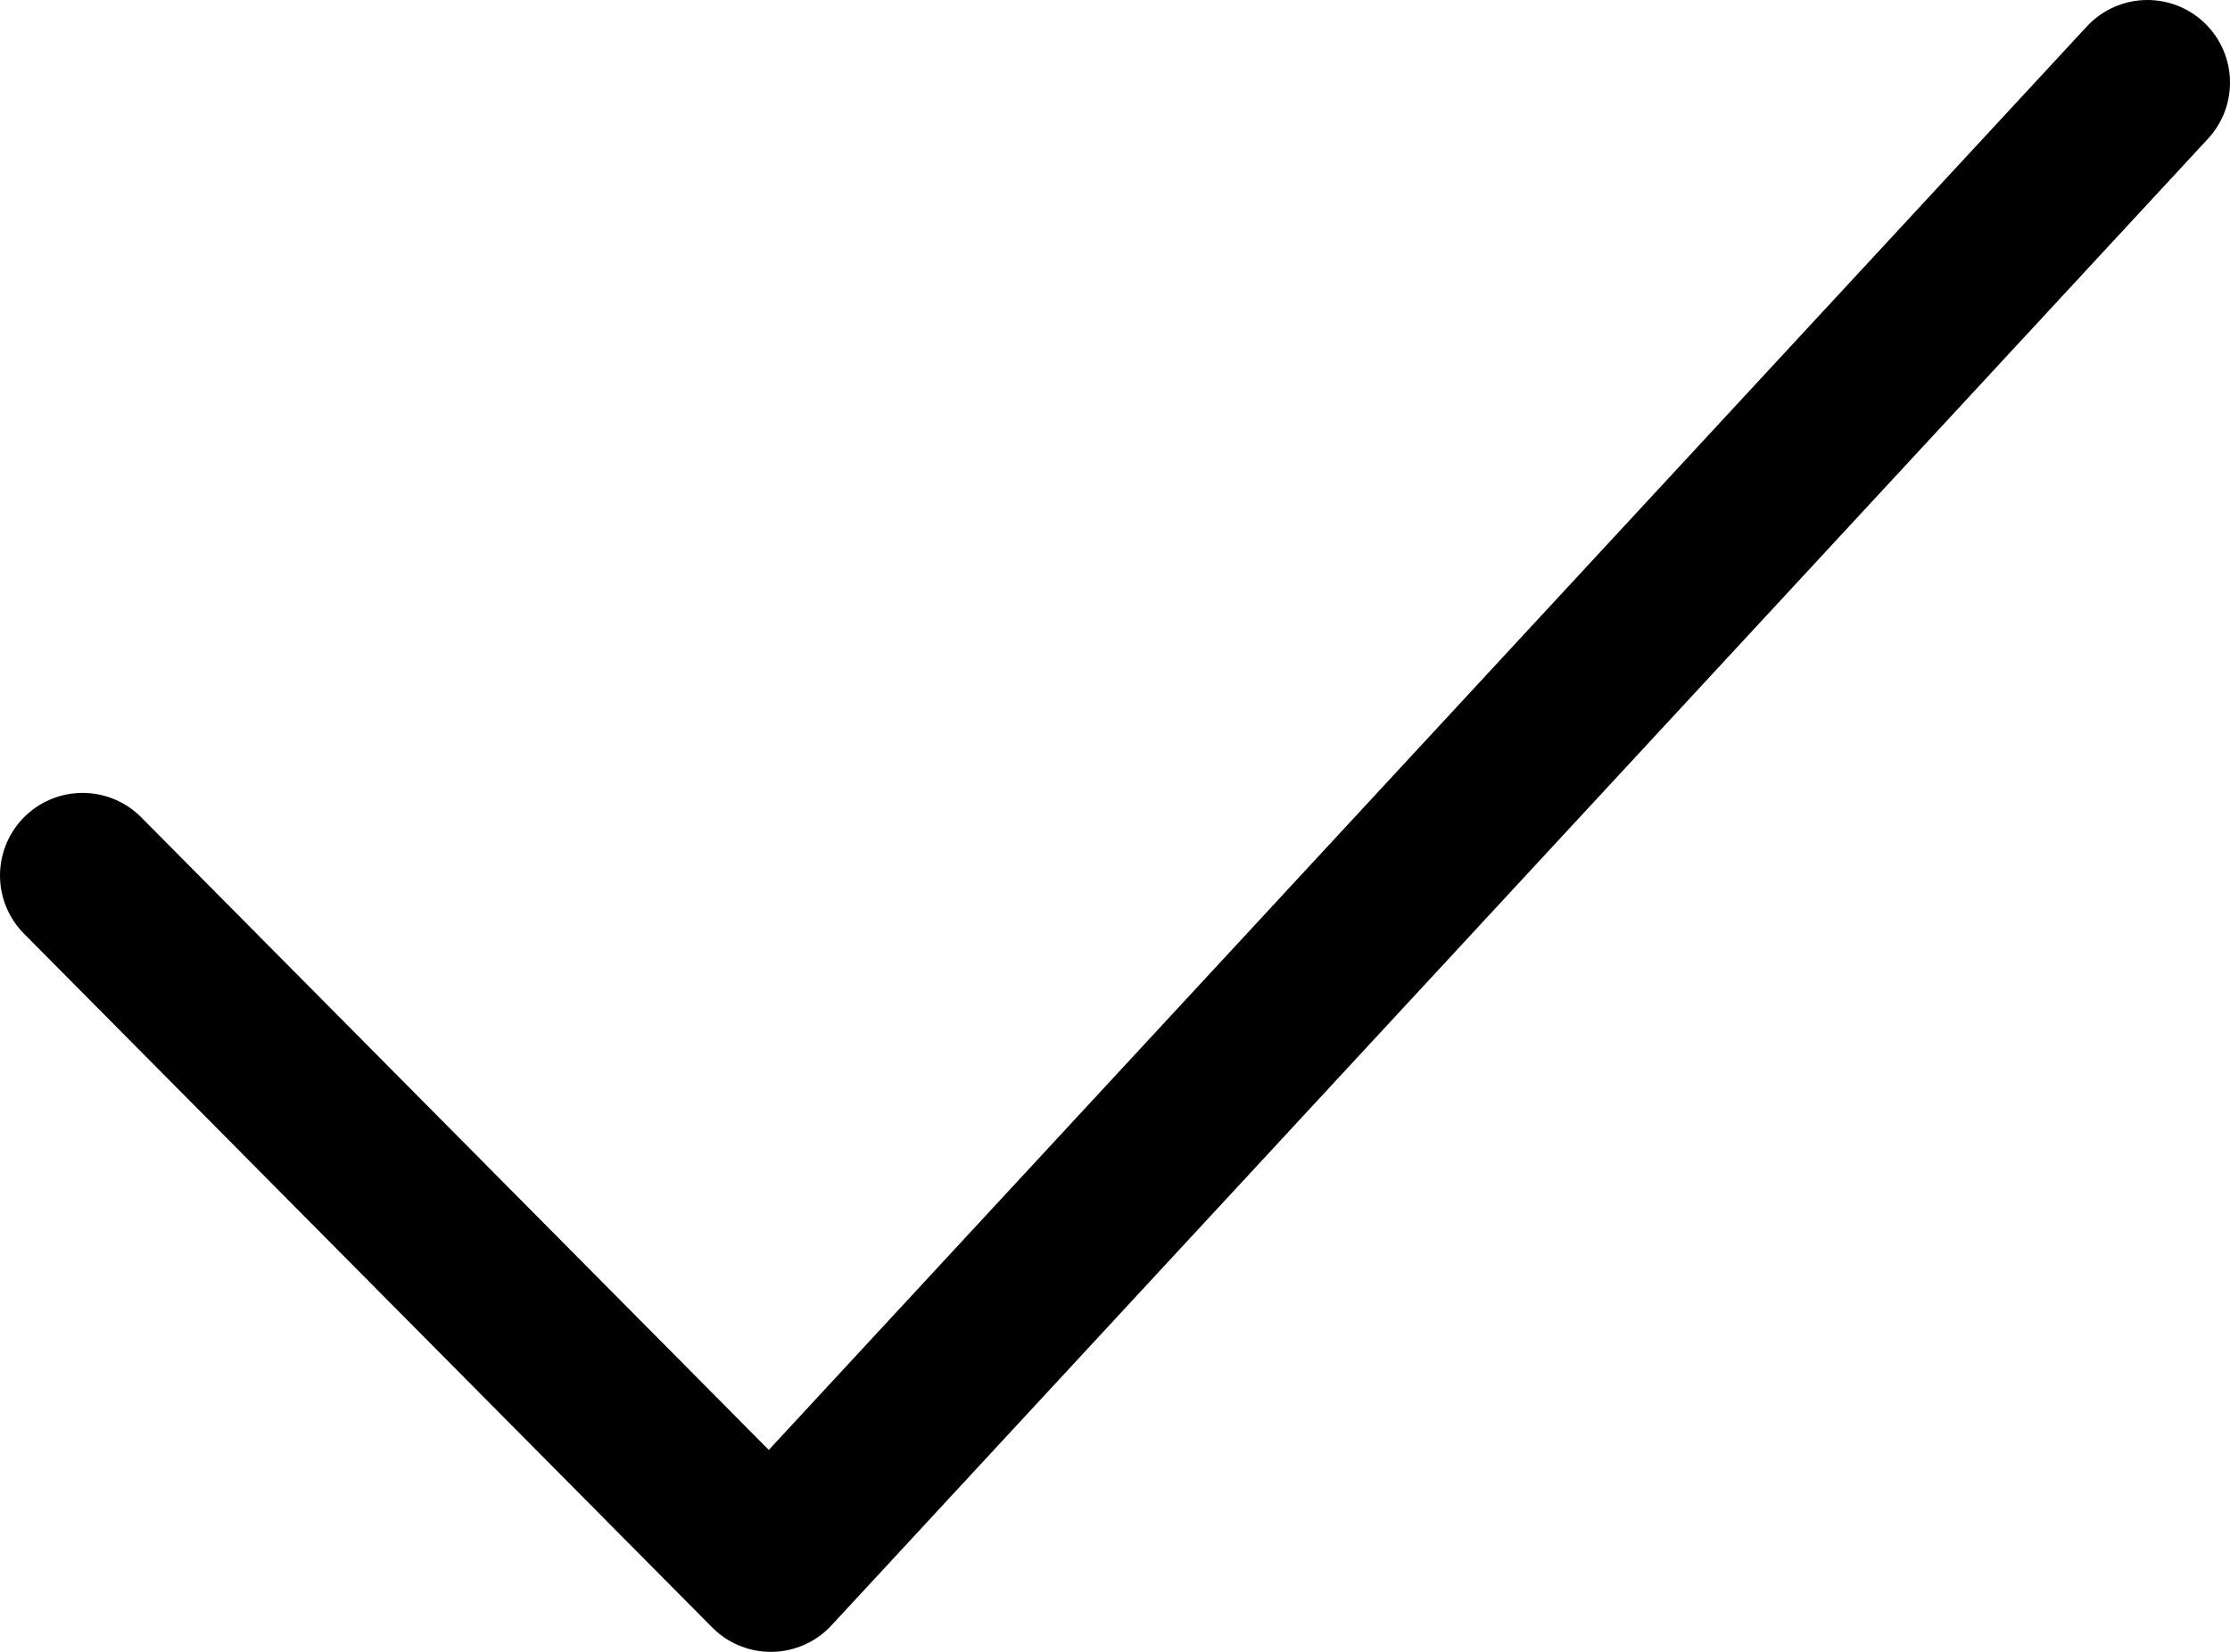
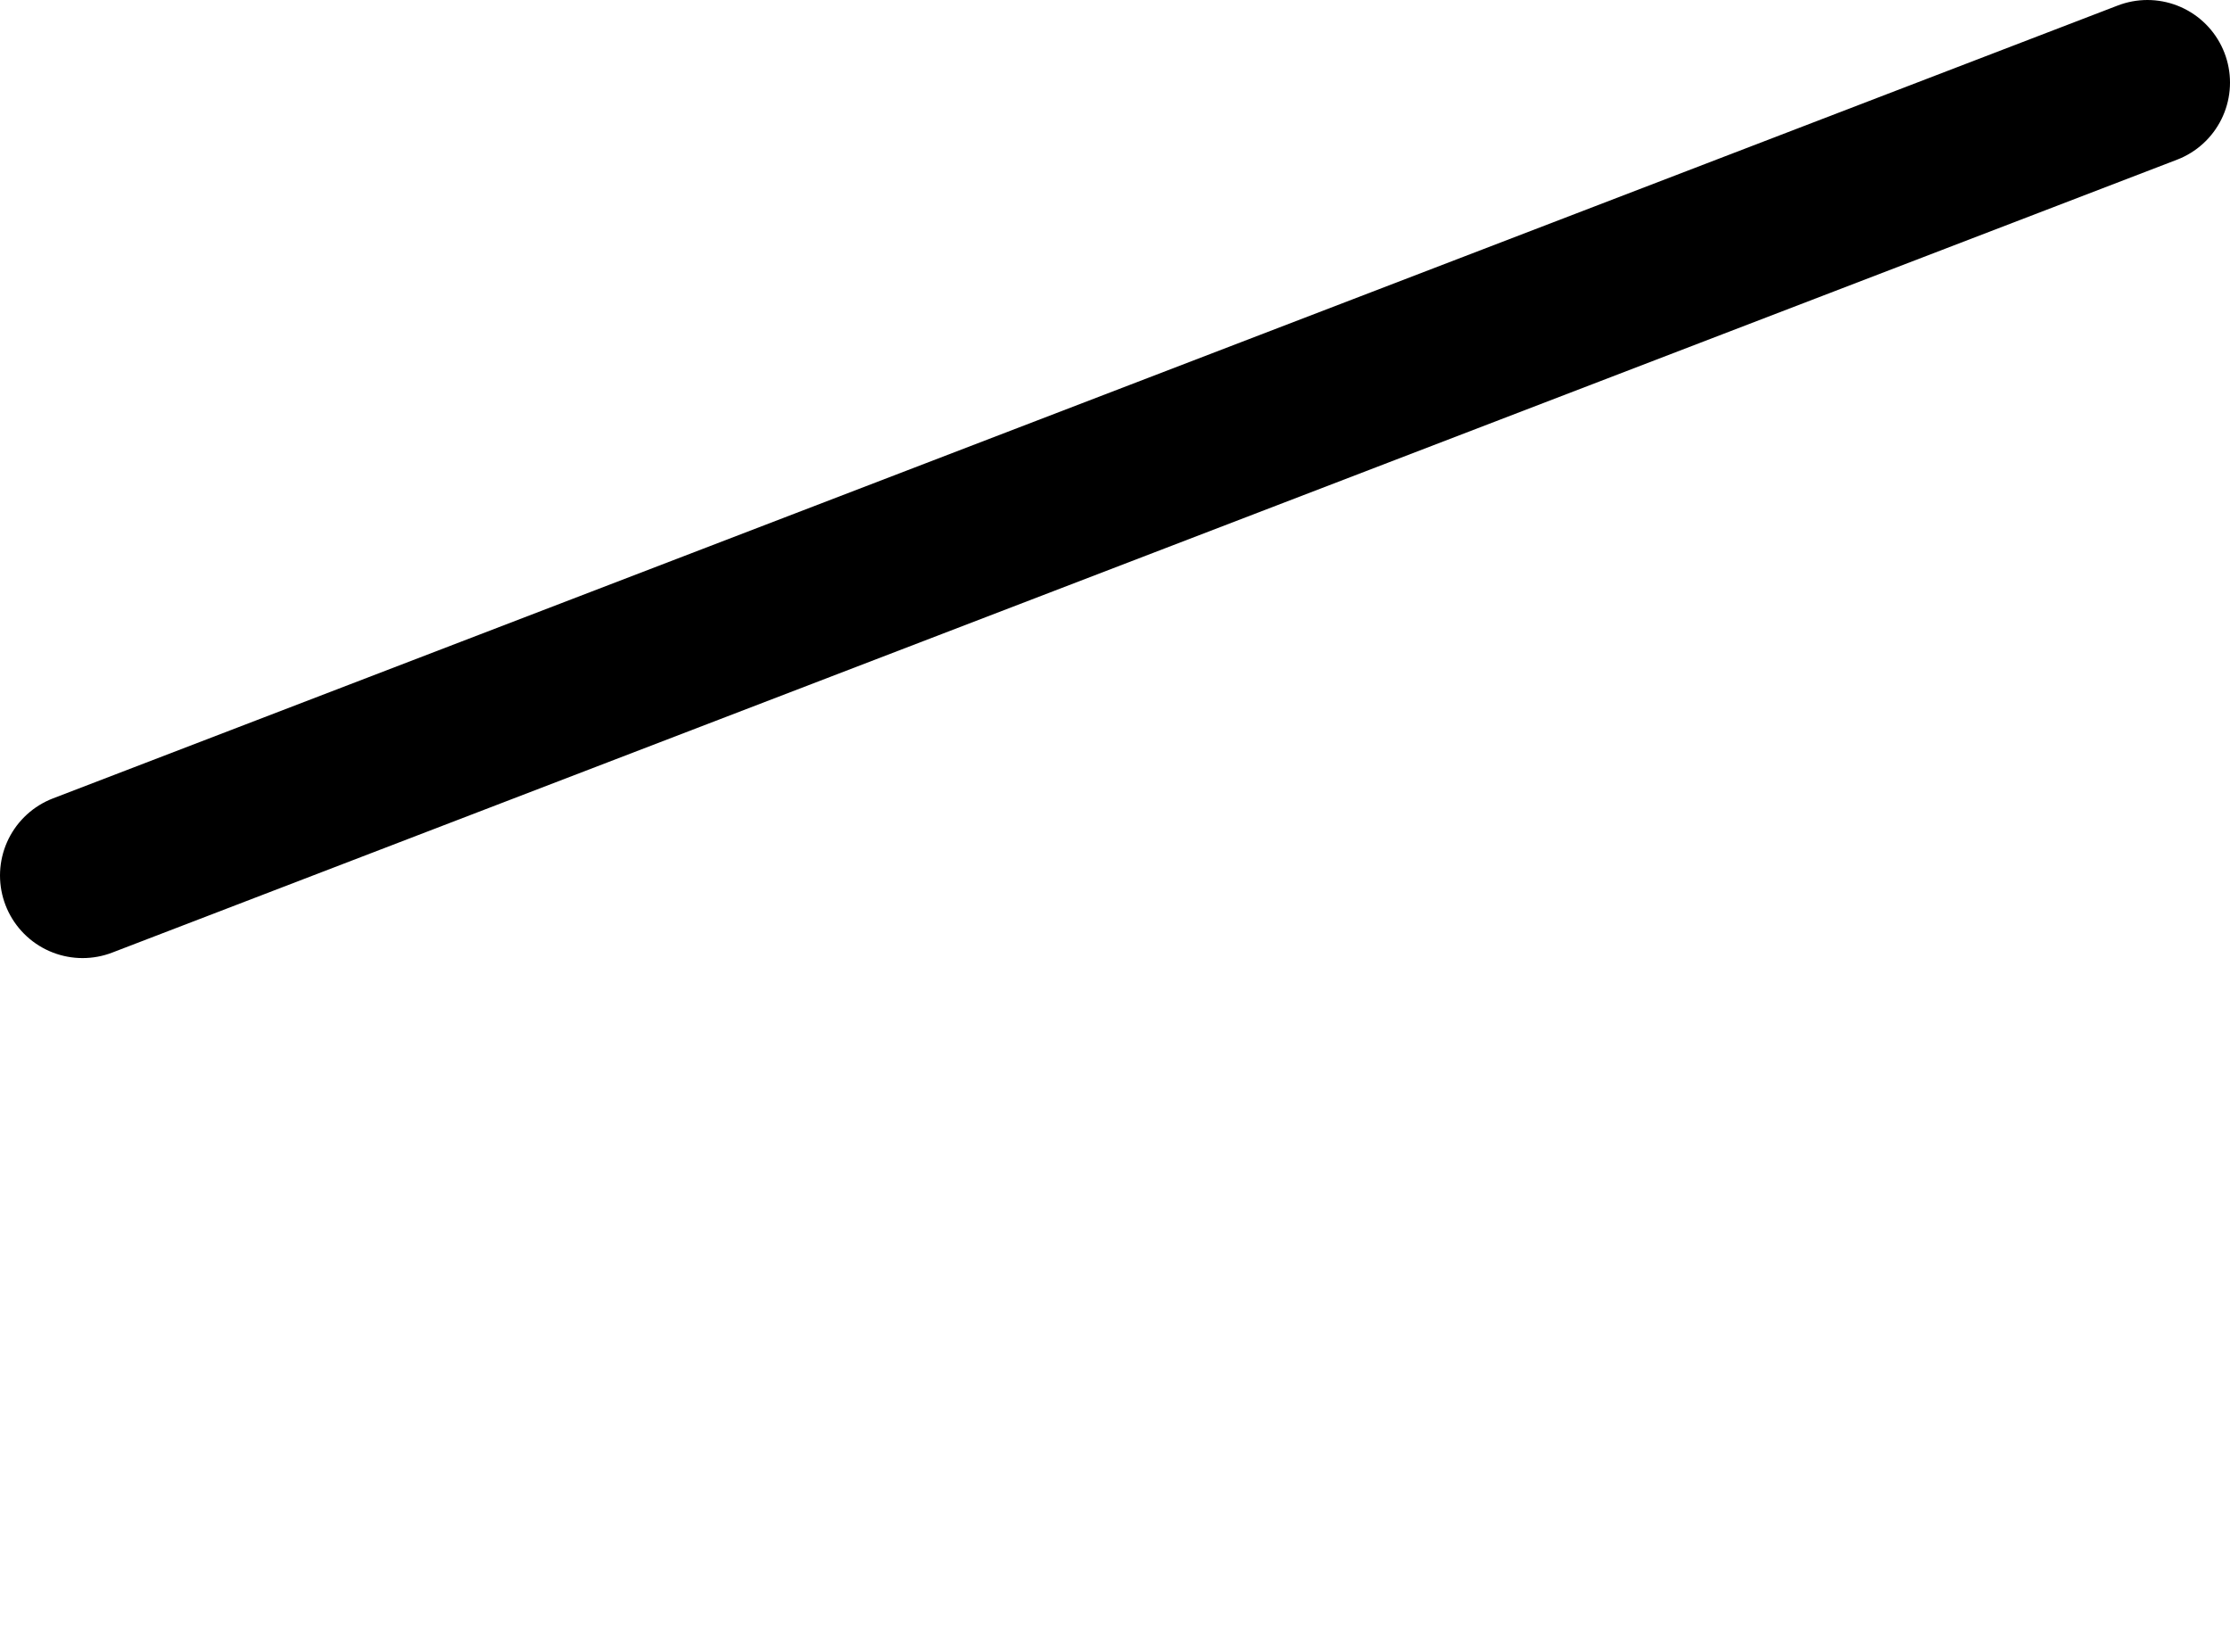
<svg xmlns="http://www.w3.org/2000/svg" width="27" height="20" viewBox="0 0 27 20" fill="none">
-   <path id="Vector" d="M1 10.6L9.333 19L26 1" stroke="black" stroke-width="2" stroke-linecap="round" stroke-linejoin="round" />
+   <path id="Vector" d="M1 10.6L26 1" stroke="black" stroke-width="2" stroke-linecap="round" stroke-linejoin="round" />
</svg>